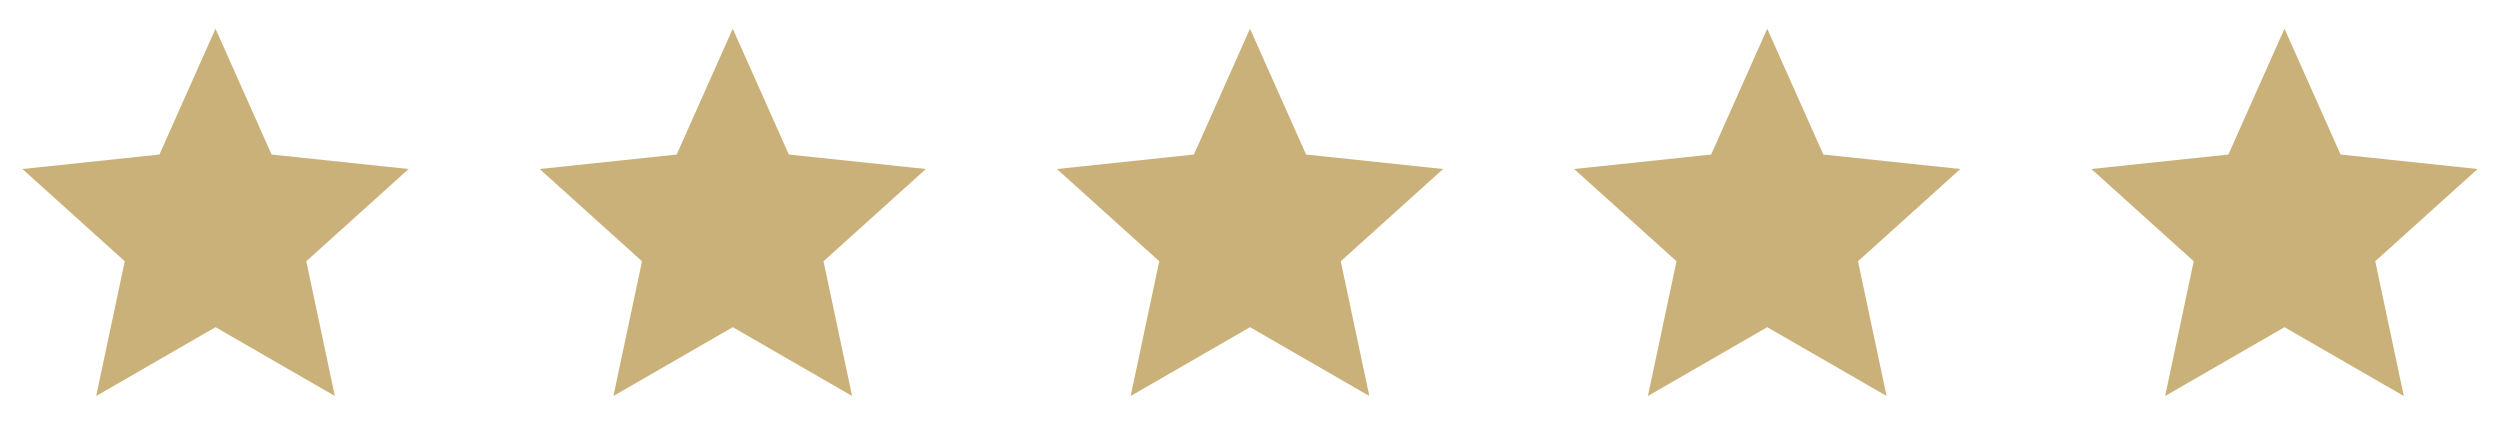
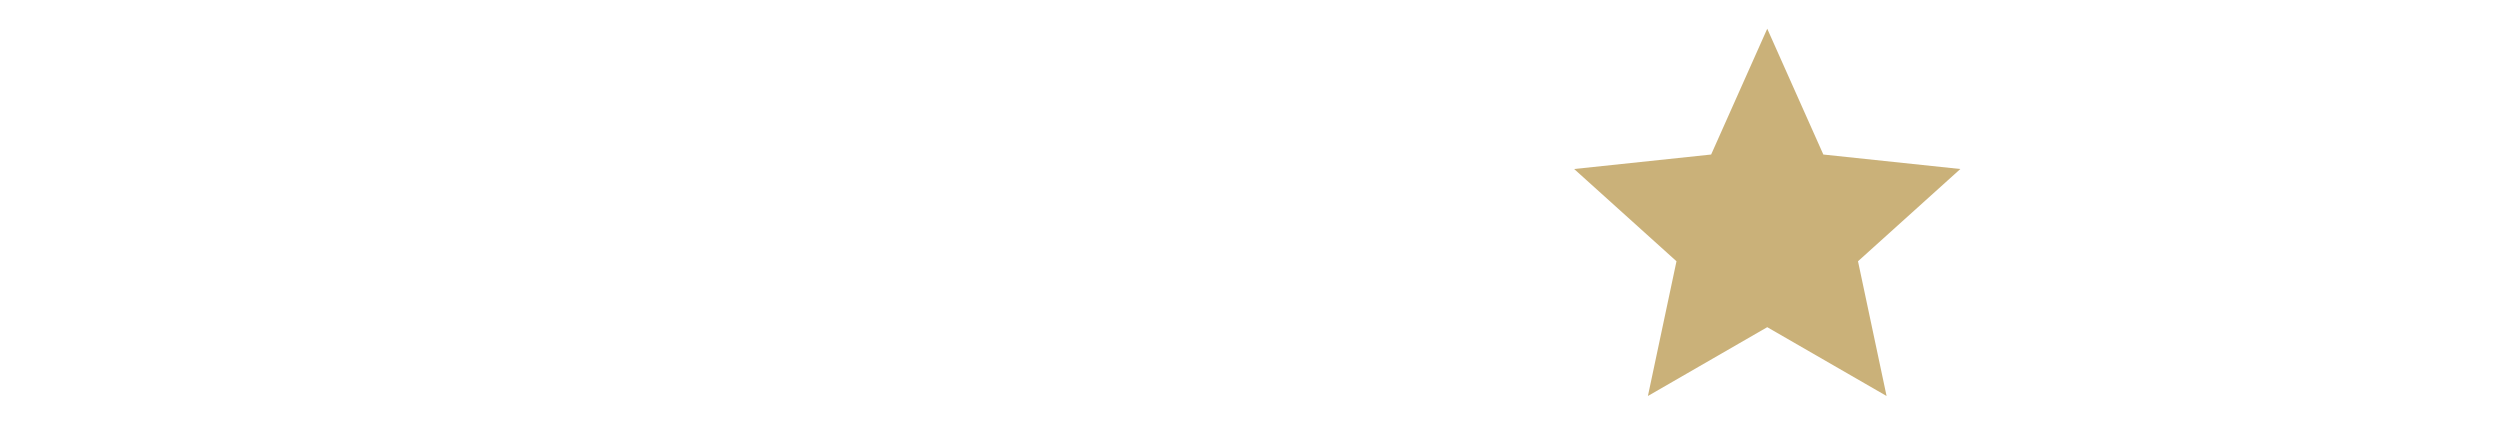
<svg xmlns="http://www.w3.org/2000/svg" width="116" height="20" viewBox="0 0 116 20" fill="none">
-   <path d="M18.96 7.842L12.602 7.17L10 1.333L7.397 7.17L1.04 7.842L5.789 12.122L4.463 18.374L10 15.181L15.537 18.374L14.211 12.122L18.96 7.842Z" fill="#CAB179" />
-   <path d="M42.96 7.842L36.602 7.17L34 1.333L31.398 7.17L25.04 7.842L29.789 12.122L28.463 18.374L34 15.181L39.537 18.374L38.211 12.122L42.96 7.842Z" fill="#CAB179" />
-   <path d="M66.96 7.842L60.602 7.17L58 1.333L55.398 7.17L49.04 7.842L53.789 12.122L52.463 18.374L58 15.181L63.537 18.374L62.211 12.122L66.96 7.842Z" fill="#CAB179" />
  <path d="M90.96 7.842L84.603 7.17L82 1.333L79.397 7.17L73.04 7.842L77.789 12.122L76.463 18.374L82 15.181L87.537 18.374L86.211 12.122L90.96 7.842Z" fill="#CAB179" />
-   <path d="M114.96 7.842L108.603 7.17L106 1.333L103.397 7.17L97.04 7.842L101.789 12.122L100.463 18.374L106 15.181L111.537 18.374L110.211 12.122L114.96 7.842Z" fill="#CAB179" />
</svg>